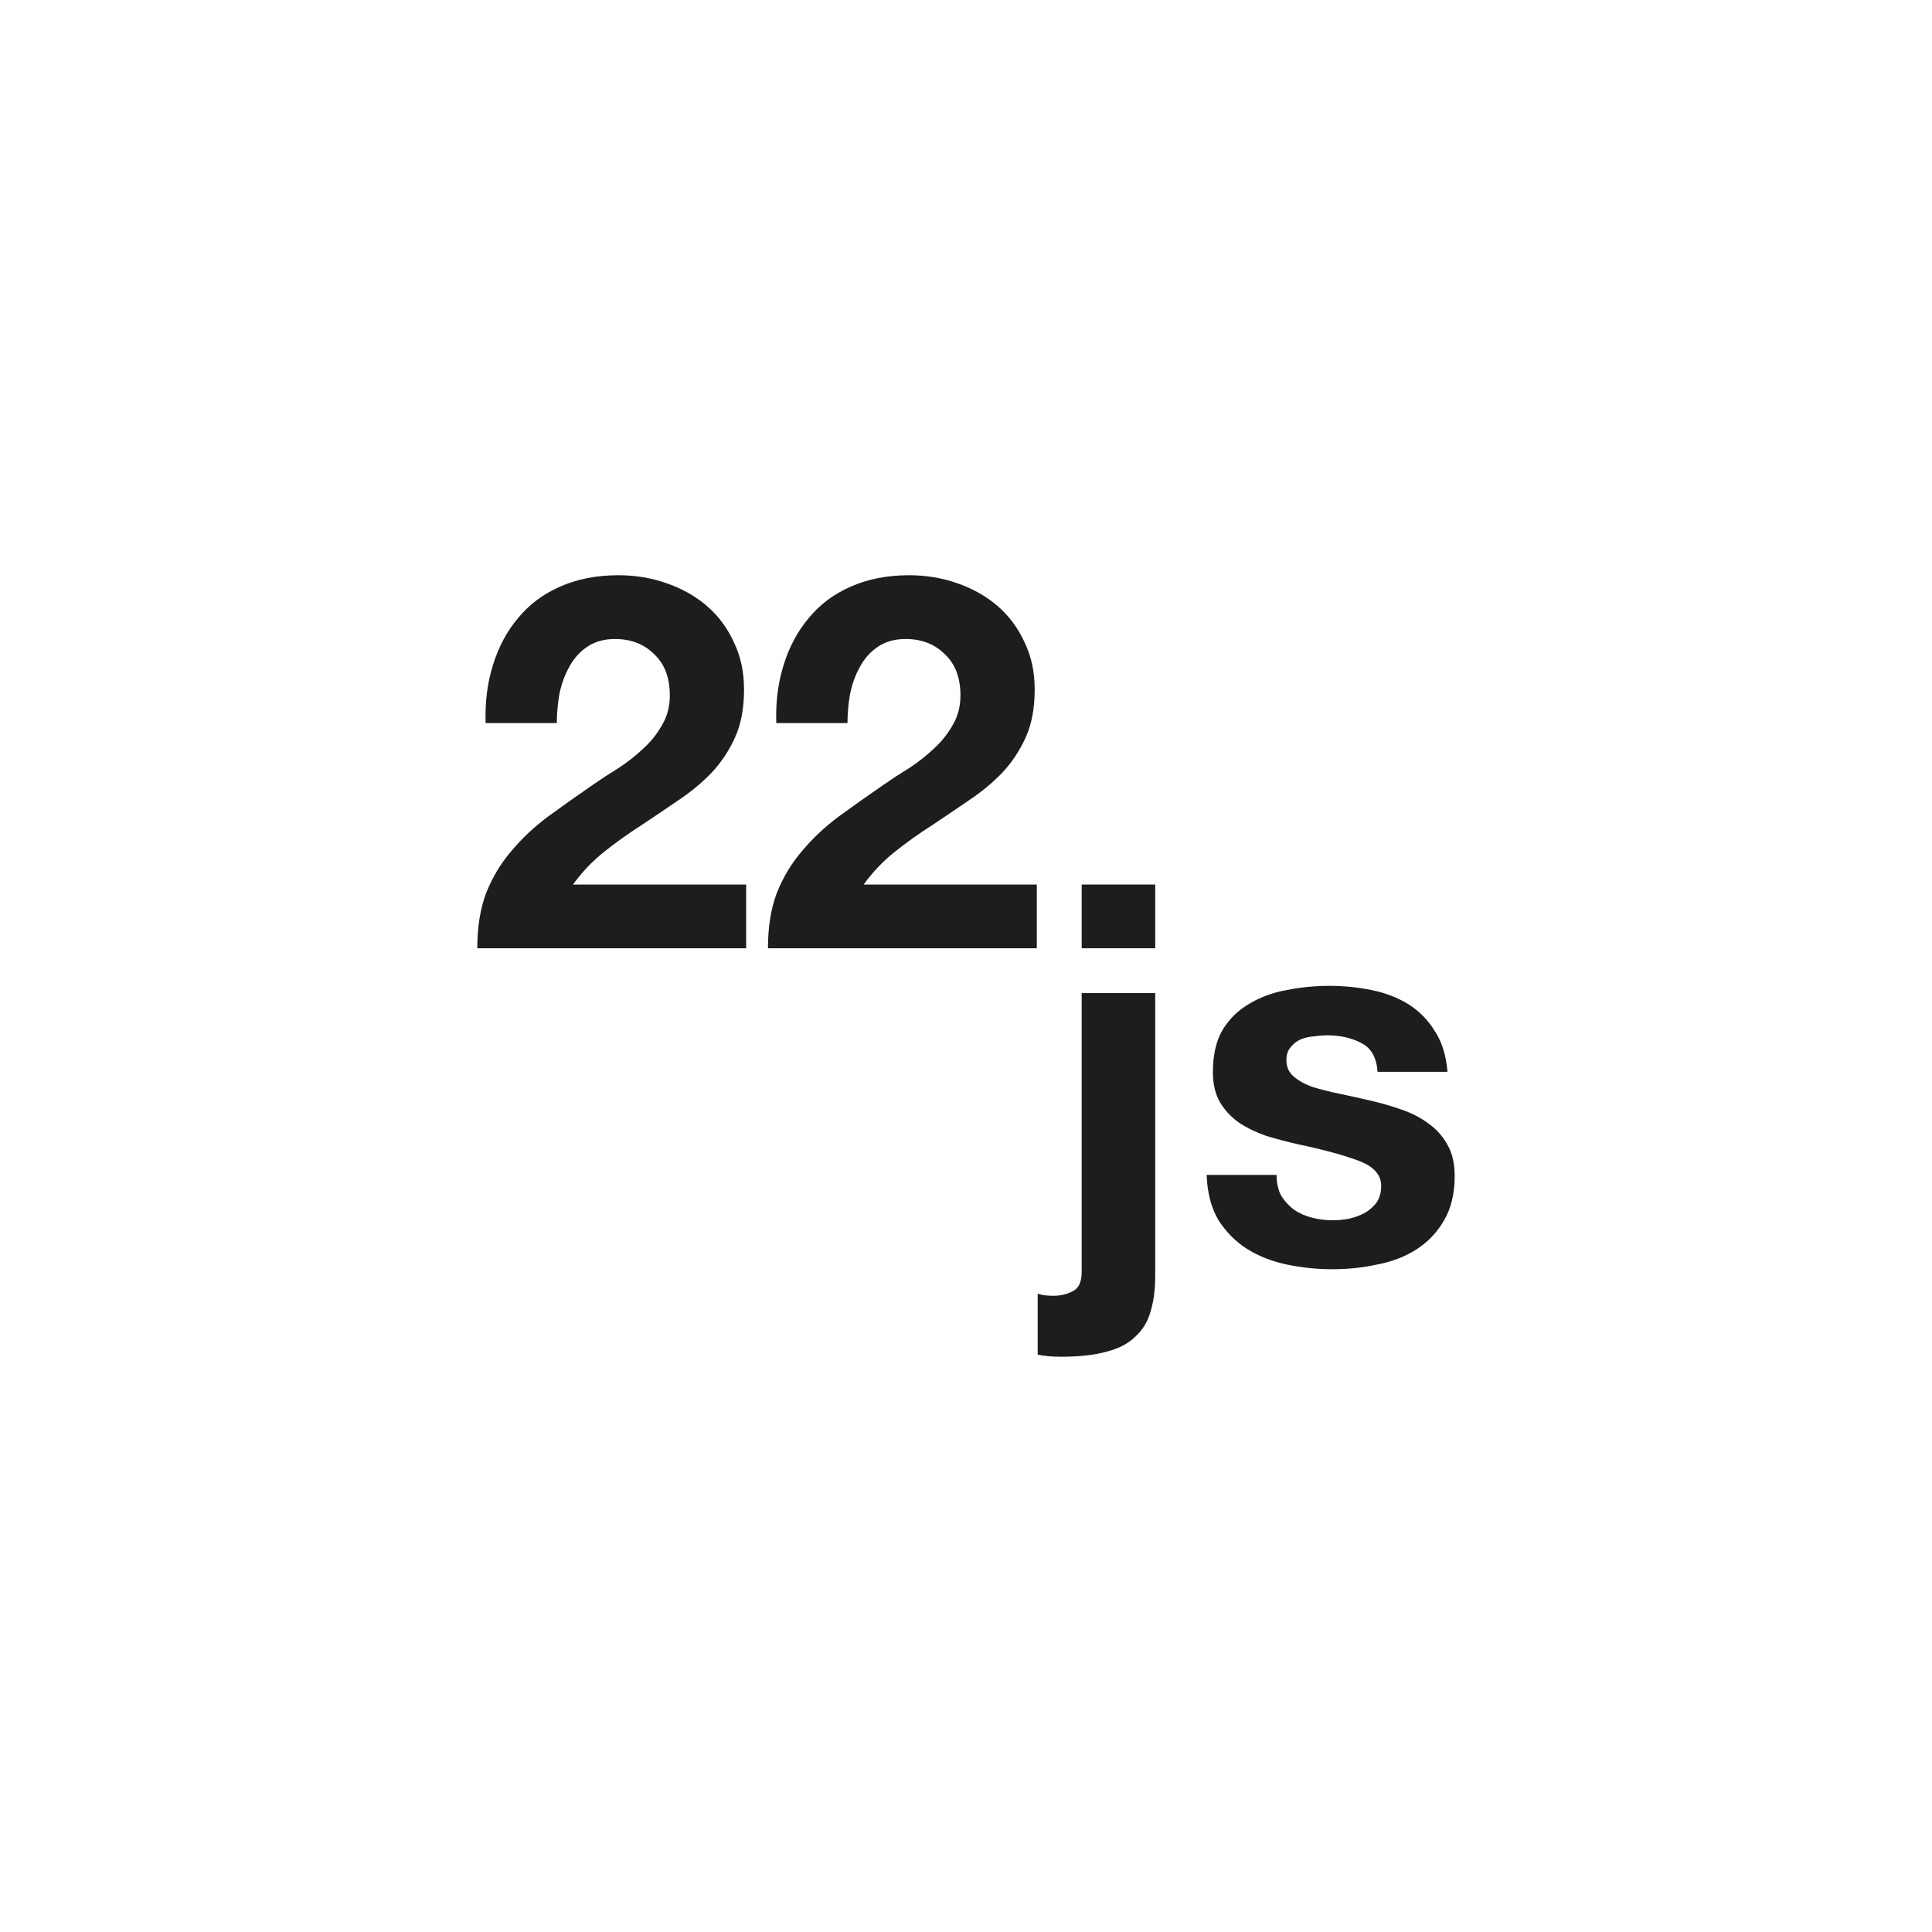
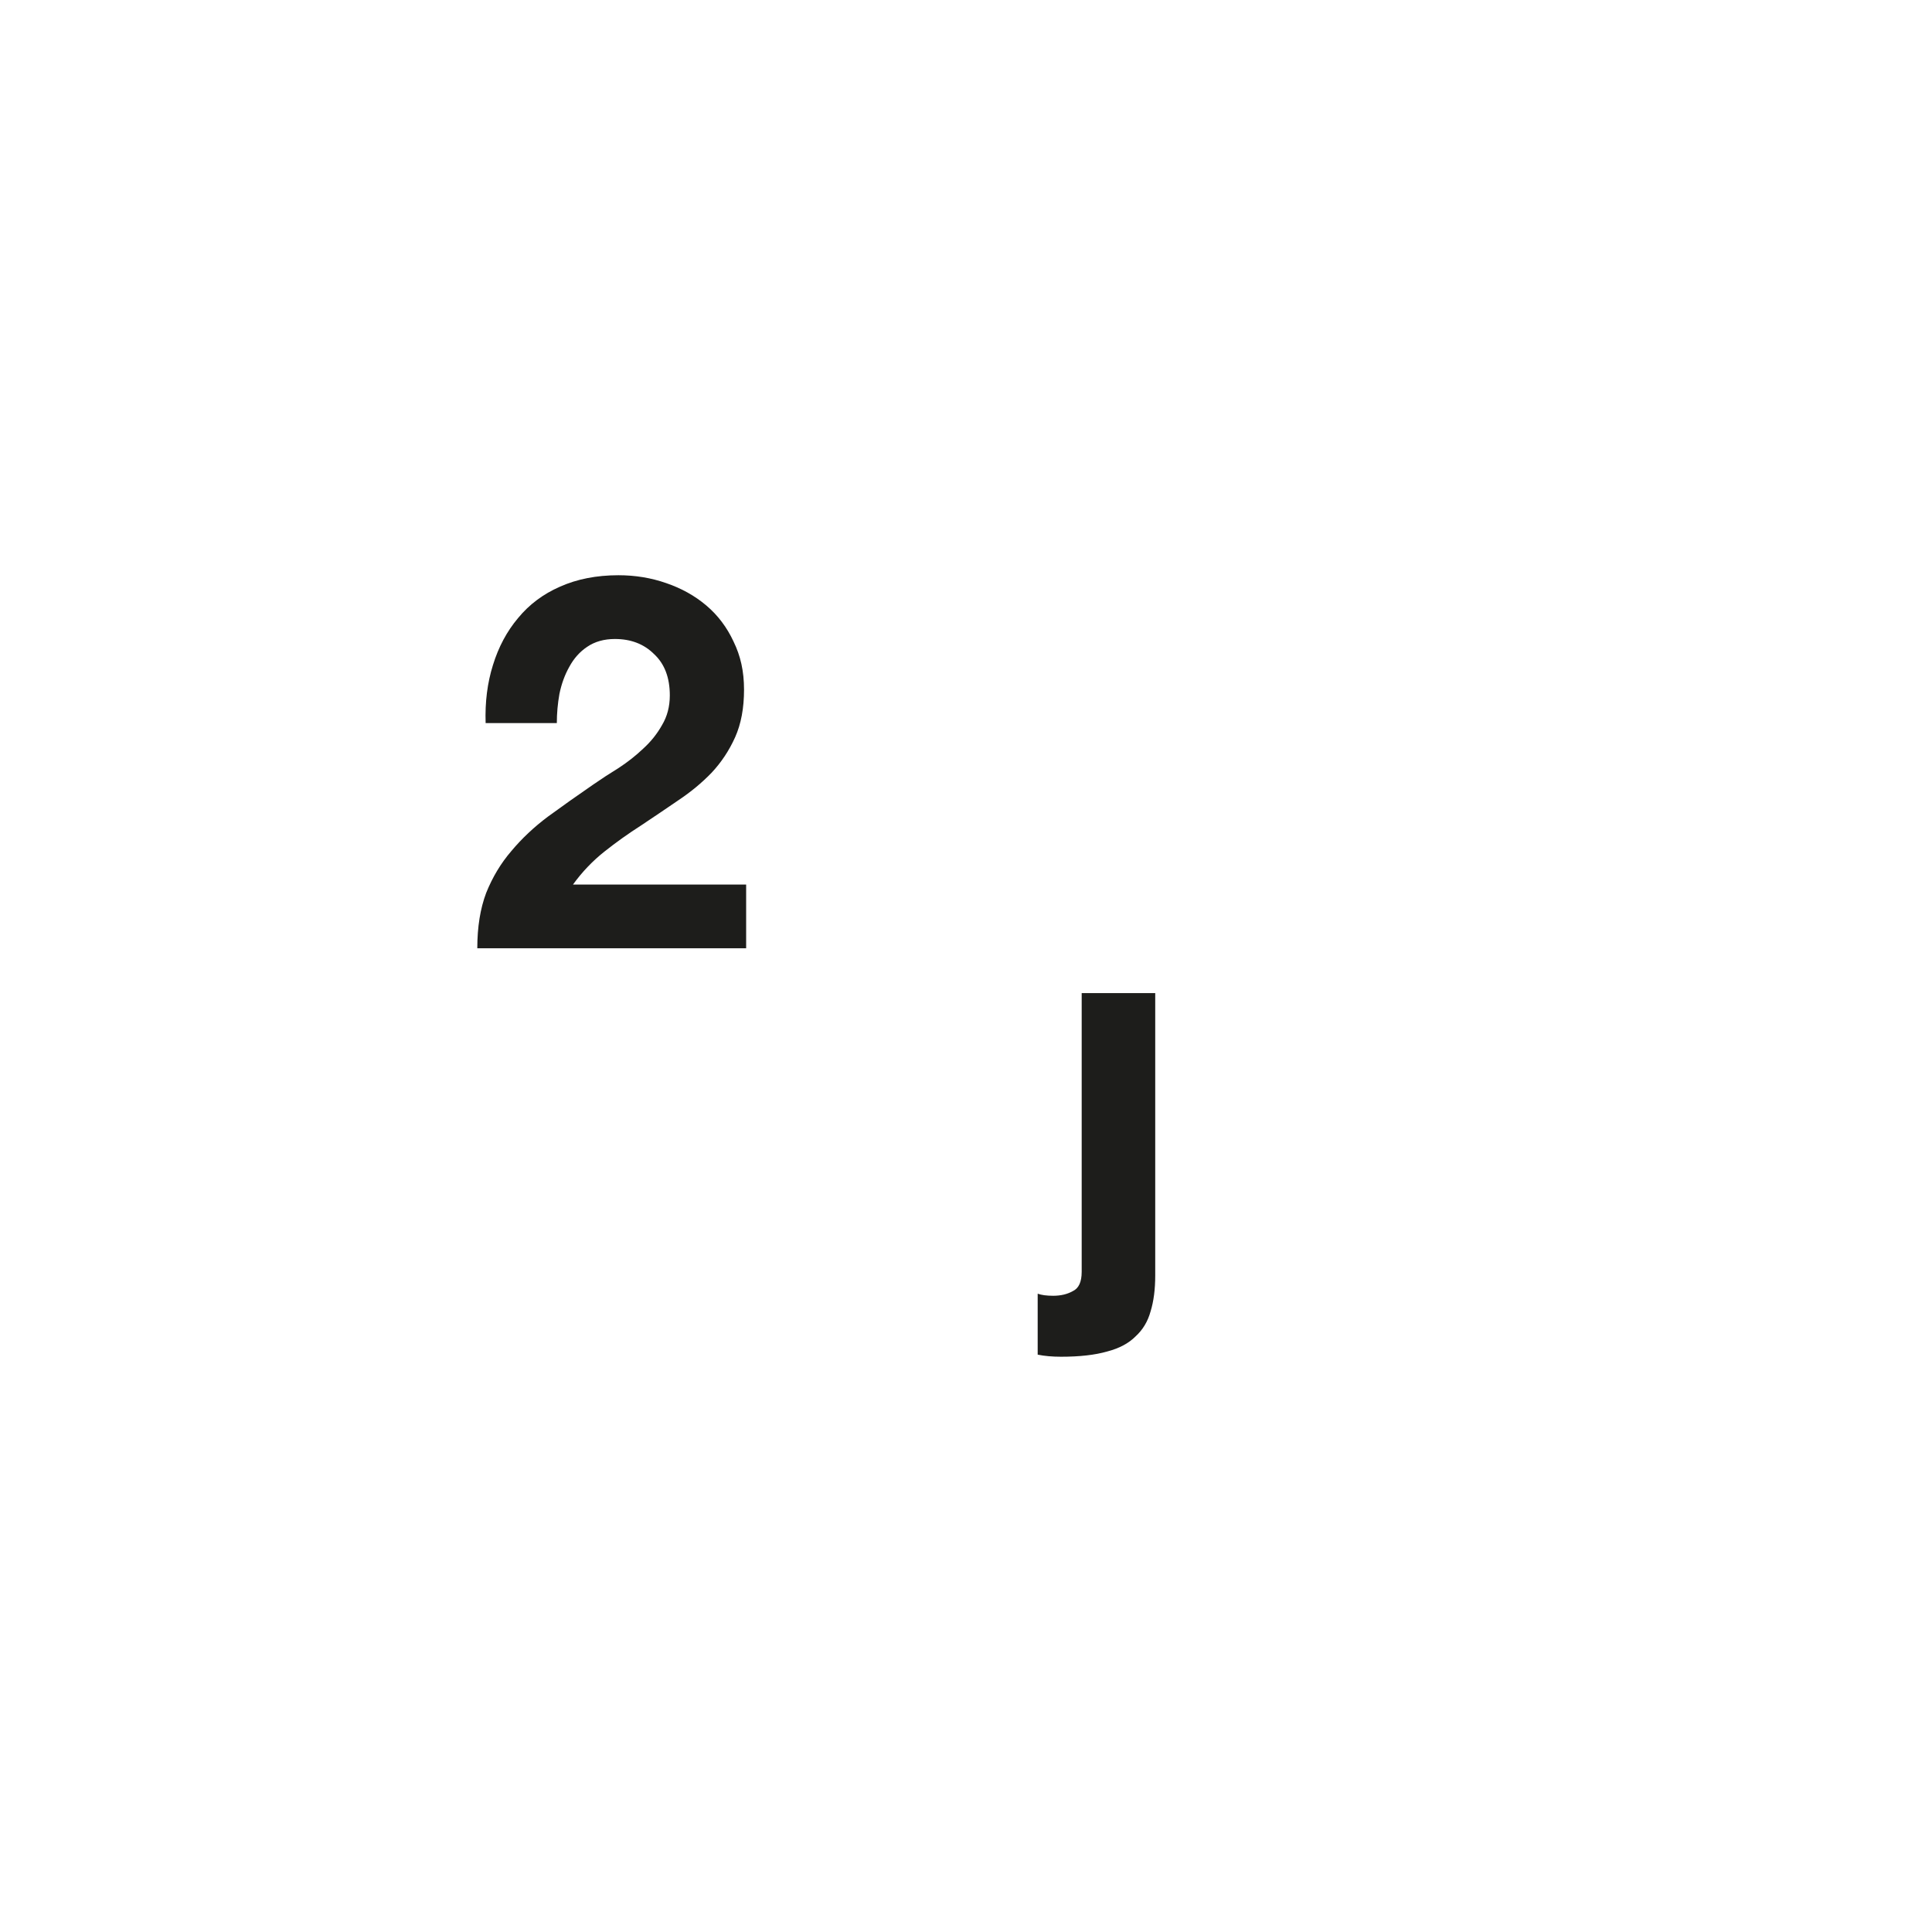
<svg xmlns="http://www.w3.org/2000/svg" id="Black" viewBox="0 0 1080 1080">
  <defs>
    <style>.cls-1{fill:#1d1d1b;}</style>
  </defs>
  <path class="cls-1" d="M271.5,404.22h39.77c0-5.45,.49-10.9,1.46-16.35,1.17-5.65,3.02-10.71,5.56-15.19,2.53-4.67,5.85-8.37,9.94-11.1,4.29-2.92,9.45-4.38,15.5-4.38,8.97,0,16.28,2.82,21.93,8.47,5.85,5.45,8.77,13.14,8.77,23.07,0,6.23-1.46,11.78-4.39,16.65-2.73,4.87-6.24,9.25-10.53,13.14-4.09,3.89-8.67,7.5-13.74,10.81-5.07,3.12-9.84,6.23-14.33,9.35-8.77,6.04-17.15,11.97-25.15,17.81-7.8,5.84-14.62,12.27-20.47,19.27-5.85,6.81-10.53,14.6-14.04,23.36-3.31,8.76-4.97,19.08-4.97,30.96h150.29v-35.63h-96.79c5.07-7.01,10.92-13.14,17.54-18.4,6.63-5.26,13.45-10.12,20.47-14.6,7.02-4.67,13.94-9.35,20.76-14.02,7.02-4.67,13.26-9.83,18.71-15.48,5.46-5.84,9.84-12.46,13.16-19.86,3.31-7.4,4.97-16.26,4.97-26.58s-1.95-18.89-5.85-26.87c-3.7-7.98-8.77-14.7-15.2-20.15-6.43-5.45-13.94-9.64-22.52-12.56-8.38-2.92-17.25-4.38-26.61-4.38-12.28,0-23.2,2.14-32.75,6.42-9.36,4.09-17.15,9.93-23.39,17.52-6.24,7.4-10.92,16.16-14.04,26.28-3.12,9.93-4.48,20.73-4.09,32.42Z" />
-   <path class="cls-1" d="M433.98,404.22h39.77c0-5.45,.49-10.9,1.46-16.35,1.17-5.65,3.02-10.71,5.55-15.19,2.54-4.67,5.85-8.37,9.94-11.1,4.29-2.92,9.45-4.38,15.5-4.38,8.97,0,16.28,2.82,21.93,8.47,5.85,5.45,8.77,13.14,8.77,23.07,0,6.23-1.46,11.78-4.38,16.65-2.73,4.87-6.24,9.25-10.53,13.14-4.09,3.89-8.67,7.5-13.74,10.81-5.07,3.12-9.84,6.23-14.33,9.35-8.77,6.04-17.15,11.97-25.15,17.81-7.8,5.84-14.62,12.27-20.47,19.27-5.85,6.81-10.53,14.6-14.04,23.36-3.31,8.76-4.97,19.08-4.97,30.96h150.29v-35.63h-96.79c5.07-7.01,10.92-13.14,17.54-18.4s13.45-10.12,20.47-14.6c7.02-4.67,13.94-9.35,20.76-14.02,7.02-4.67,13.26-9.83,18.71-15.48,5.46-5.84,9.84-12.46,13.16-19.86,3.32-7.4,4.97-16.26,4.97-26.58s-1.95-18.89-5.85-26.87c-3.7-7.98-8.77-14.7-15.2-20.15-6.43-5.45-13.94-9.64-22.52-12.56-8.38-2.92-17.25-4.38-26.61-4.38-12.28,0-23.2,2.14-32.75,6.42-9.36,4.09-17.16,9.93-23.39,17.52-6.24,7.4-10.92,16.16-14.04,26.28-3.12,9.93-4.48,20.73-4.09,32.42Z" />
  <path class="cls-1" d="M580.07,723.19v34.07c3.86,.78,8.2,1.16,13.03,1.16,10.42,0,19.01-.97,25.76-2.91,6.76-1.75,12.06-4.56,15.92-8.45,4.05-3.69,6.85-8.35,8.4-13.98,1.74-5.63,2.6-12.33,2.6-20.09v-157.84h-41.11v155.8c0,5.63-1.64,9.22-4.92,10.77-3.09,1.75-6.76,2.62-11,2.62-3.67,0-6.56-.39-8.69-1.16Z" />
-   <path class="cls-1" d="M713.59,656.79h-39.08c.39,10.1,2.61,18.54,6.66,25.34,4.25,6.6,9.55,11.94,15.92,16.02,6.56,4.08,13.99,6.99,22.29,8.74,8.3,1.75,16.79,2.62,25.48,2.62s16.79-.87,24.9-2.62c8.3-1.55,15.63-4.37,22-8.44,6.37-4.08,11.48-9.42,15.34-16.02,4.05-6.79,6.08-15.14,6.08-25.04,0-6.99-1.35-12.81-4.05-17.47-2.7-4.85-6.27-8.83-10.71-11.94-4.44-3.3-9.55-5.92-15.34-7.86-5.6-1.94-11.39-3.59-17.37-4.95-5.79-1.36-11.48-2.62-17.08-3.79-5.6-1.16-10.61-2.43-15.05-3.79-4.25-1.55-7.72-3.5-10.42-5.82-2.7-2.33-4.05-5.34-4.05-9.03,0-3.11,.77-5.53,2.32-7.28,1.54-1.94,3.38-3.4,5.5-4.37,2.32-.97,4.82-1.55,7.53-1.75,2.7-.39,5.21-.58,7.53-.58,7.33,0,13.7,1.46,19.11,4.37,5.4,2.72,8.4,8.06,8.97,16.02h39.08c-.77-9.32-3.18-16.99-7.24-23.01-3.86-6.21-8.78-11.16-14.76-14.85-5.98-3.69-12.83-6.31-20.55-7.86-7.53-1.55-15.34-2.33-23.45-2.33s-16.02,.78-23.74,2.33c-7.72,1.36-14.67,3.88-20.84,7.57-6.18,3.5-11.19,8.35-15.05,14.56-3.67,6.21-5.5,14.17-5.5,23.88,0,6.6,1.35,12.23,4.05,16.89,2.7,4.47,6.27,8.25,10.71,11.36,4.44,2.91,9.46,5.34,15.05,7.28,5.79,1.75,11.68,3.3,17.66,4.66,14.67,3.11,26.05,6.21,34.16,9.32,8.3,3.11,12.45,7.77,12.45,13.98,0,3.69-.87,6.79-2.61,9.32-1.74,2.33-3.96,4.27-6.66,5.82-2.51,1.36-5.41,2.43-8.69,3.2-3.09,.58-6.08,.87-8.97,.87-4.05,0-8.01-.48-11.87-1.46-3.67-.97-6.95-2.43-9.84-4.37-2.89-2.14-5.31-4.76-7.24-7.86-1.74-3.3-2.61-7.18-2.61-11.65Z" />
-   <rect class="cls-1" x="604.67" y="494.46" width="41.11" height="35.63" transform="translate(1250.45 1024.55) rotate(180)" />
</svg>